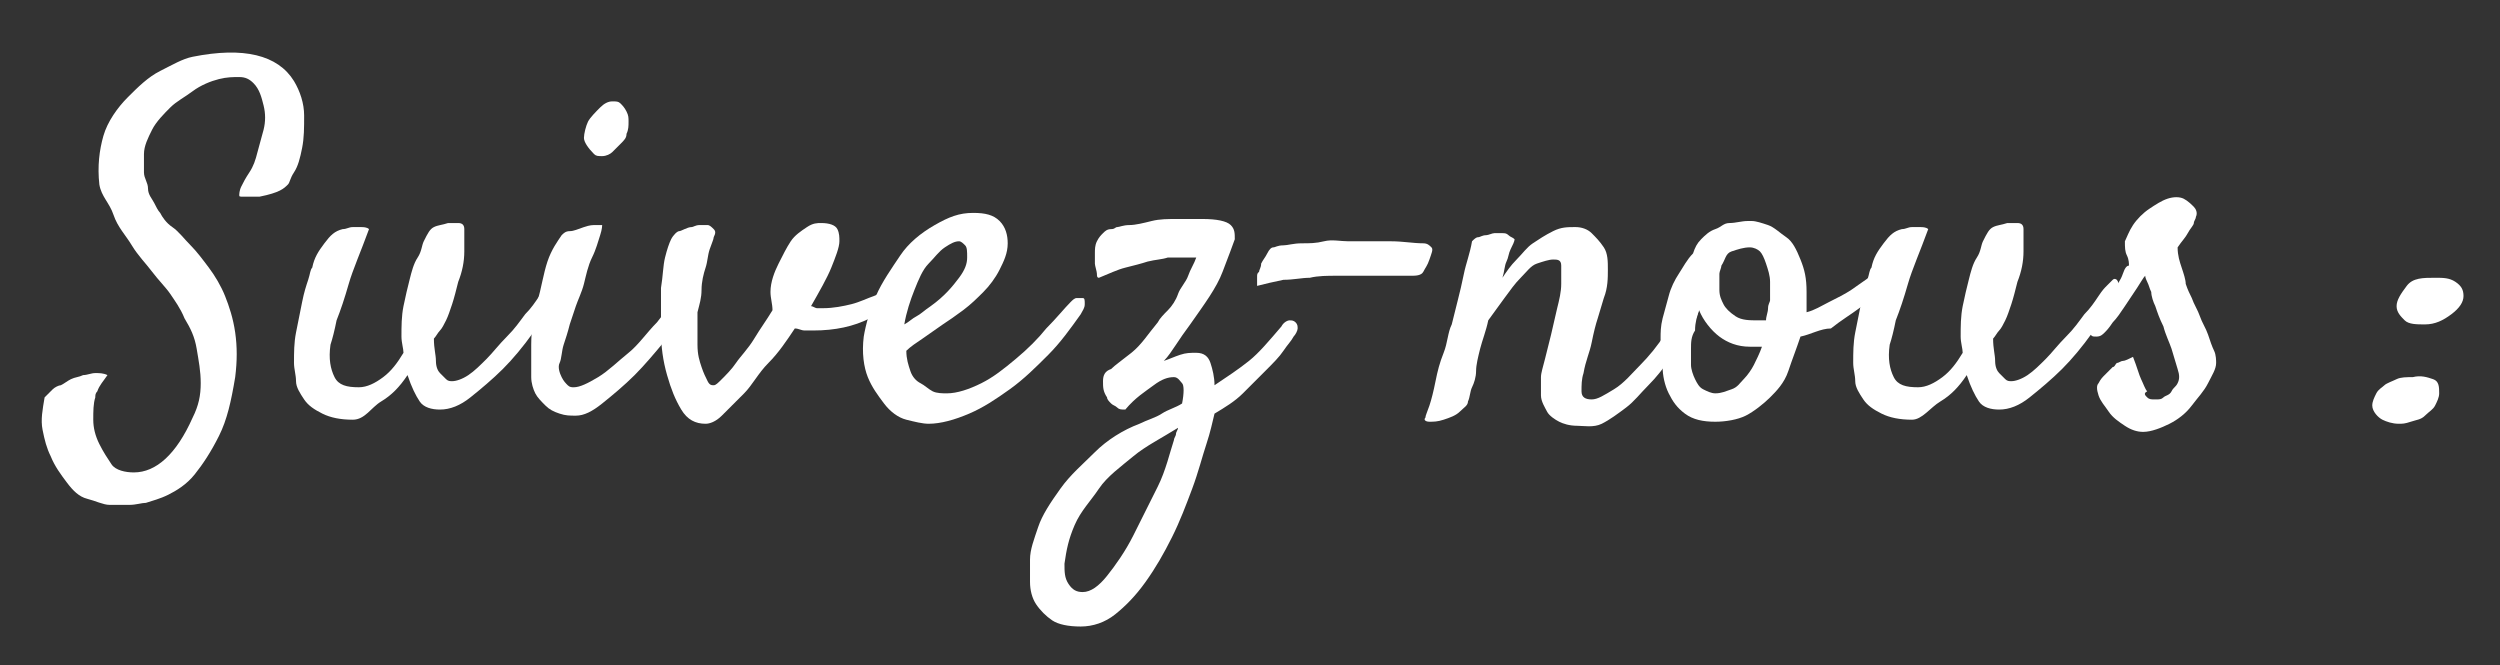
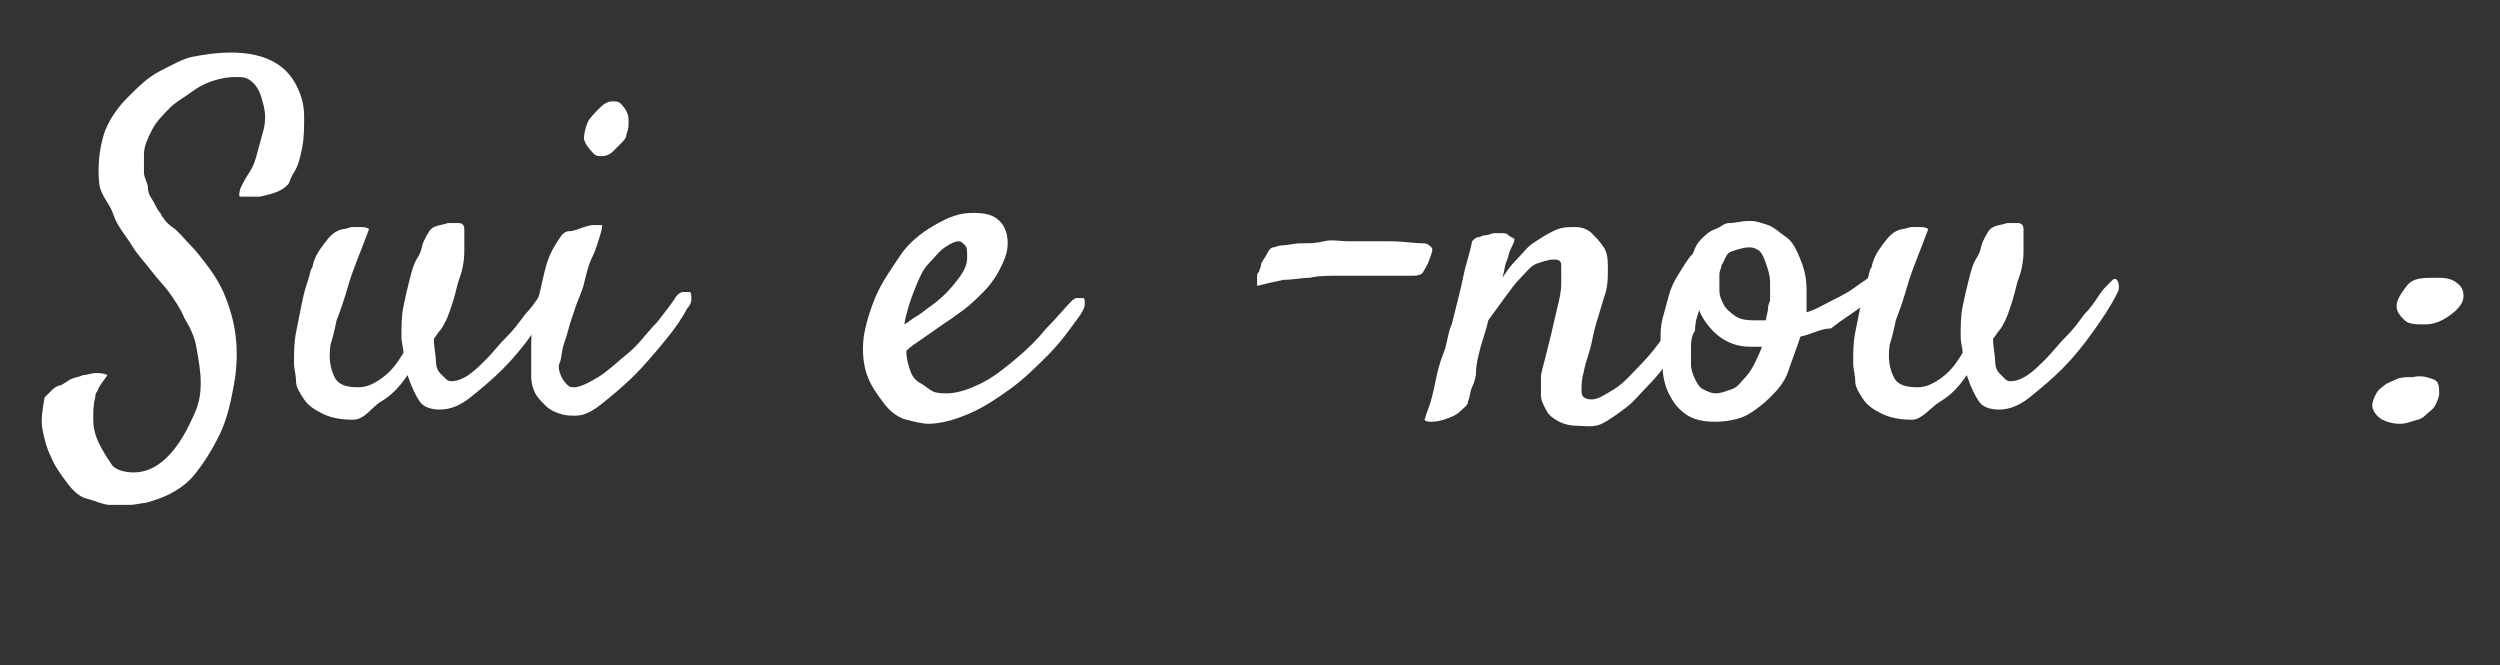
<svg xmlns="http://www.w3.org/2000/svg" version="1.1" id="Calque_1" x="0px" y="0px" viewBox="0 0 123.3 32.8" style="enable-background:new 0 0 123.3 32.8;" xml:space="preserve">
  <rect x="0" y="0" width="123.3" height="32.8" fill="#333333" stroke="none" />
  <style type="text/css">
	.st0{enable-background:new    ;}
	.st1{fill:#FFFFFF;}
</style>
  <g class="st0">
    <path class="st1" d="M11.8,9.6c0,0,0-0.2,0.1-0.4s0.2-0.4,0.4-0.7s0.3-0.6,0.4-1s0.2-0.7,0.3-1.1s0.1-0.8,0-1.2s-0.2-0.8-0.5-1.1   c-0.2-0.2-0.4-0.3-0.7-0.3s-0.6,0-1,0.1S9.9,4.2,9.5,4.5S8.7,5,8.4,5.3S7.7,6,7.5,6.4S7.1,7.2,7.1,7.6c0,0.3,0,0.6,0,0.9   S7.3,9,7.3,9.3s0.2,0.5,0.3,0.7s0.2,0.4,0.3,0.5c0.1,0.2,0.3,0.5,0.6,0.7s0.6,0.6,0.9,0.9s0.6,0.7,0.9,1.1s0.6,0.9,0.8,1.4   s0.4,1.1,0.5,1.8c0.1,0.7,0.1,1.4,0,2.2c-0.2,1.2-0.4,2.1-0.8,2.9s-0.8,1.4-1.2,1.9s-0.9,0.8-1.3,1s-0.8,0.3-1.1,0.4   c-0.2,0-0.5,0.1-0.8,0.1s-0.7,0-1,0s-0.7-0.2-1.1-0.3s-0.7-0.4-1-0.8c-0.3-0.4-0.6-0.8-0.8-1.3c-0.2-0.4-0.3-0.8-0.4-1.3   s0-1,0.1-1.6c0.1-0.1,0.3-0.3,0.4-0.4S2.9,19,3,19c0.2-0.1,0.3-0.2,0.5-0.3c0.2-0.1,0.4-0.1,0.6-0.2c0.2,0,0.4-0.1,0.6-0.1   s0.4,0,0.6,0.1c-0.2,0.3-0.4,0.5-0.5,0.8c-0.1,0.1-0.1,0.2-0.1,0.3c-0.1,0.3-0.1,0.7-0.1,1.1s0.1,0.8,0.3,1.2s0.4,0.7,0.6,1   s0.7,0.4,1.1,0.4c1.1,0,2.1-0.9,2.9-2.7c0.3-0.6,0.4-1.1,0.4-1.7s-0.1-1.1-0.2-1.7s-0.3-1-0.6-1.5c-0.2-0.5-0.5-0.9-0.7-1.2   s-0.6-0.7-0.9-1.1s-0.7-0.8-1-1.3s-0.7-0.9-0.9-1.5S5,9.7,4.9,9.1c-0.1-0.9,0-1.7,0.2-2.4s0.7-1.4,1.2-1.9s1-1,1.6-1.3   s1.1-0.6,1.6-0.7C12,2.3,13.7,2.7,14.5,4C14.8,4.5,15,5.1,15,5.7s0,1.1-0.1,1.6s-0.2,0.9-0.4,1.2S14.3,9,14.2,9.1   c-0.1,0.1-0.2,0.2-0.4,0.3s-0.5,0.2-1,0.3c-0.1,0-0.2,0-0.4,0c-0.1,0-0.2,0-0.4,0S11.8,9.7,11.8,9.6z" />
    <path class="st1" d="M17.4,20.7c-0.6,0-1.1-0.1-1.5-0.3s-0.7-0.4-0.9-0.7s-0.4-0.6-0.4-0.9s-0.1-0.6-0.1-0.9c0-0.5,0-1,0.1-1.5   c0.1-0.5,0.2-1,0.3-1.5s0.2-0.8,0.3-1.1s0.1-0.5,0.2-0.6c0.1-0.5,0.3-0.8,0.6-1.2s0.5-0.6,0.9-0.7c0.2,0,0.3-0.1,0.5-0.1   c0.1,0,0.3,0,0.4,0s0.3,0,0.4,0.1c-0.4,1.1-0.8,2-1,2.7s-0.4,1.3-0.6,1.8c-0.1,0.5-0.2,0.9-0.3,1.2c-0.1,0.7,0,1.2,0.2,1.6   s0.6,0.5,1.2,0.5c0.4,0,0.8-0.2,1.2-0.5s0.7-0.7,1-1.2c0-0.2-0.1-0.5-0.1-0.8c0-0.5,0-1,0.1-1.5s0.2-0.9,0.3-1.3s0.2-0.8,0.4-1.1   s0.2-0.6,0.3-0.8c0.2-0.4,0.3-0.6,0.5-0.7s0.4-0.1,0.7-0.2c0.1,0,0.2,0,0.3,0s0.2,0,0.2,0c0.2,0,0.3,0.1,0.3,0.3c0,0.2,0,0.6,0,1.1   s-0.1,1-0.3,1.5c-0.1,0.4-0.2,0.8-0.3,1.1s-0.2,0.6-0.3,0.8c-0.1,0.2-0.2,0.4-0.3,0.5s-0.2,0.3-0.3,0.4c0,0.5,0.1,0.8,0.1,1.1   s0.1,0.5,0.2,0.6s0.2,0.2,0.3,0.3s0.2,0.1,0.3,0.1c0.2,0,0.5-0.1,0.8-0.3s0.6-0.5,0.9-0.8s0.6-0.7,1-1.1s0.6-0.7,0.9-1.1   c0.3-0.3,0.5-0.6,0.7-0.9s0.3-0.4,0.4-0.5c0.1-0.1,0.2-0.2,0.3-0.3s0.2,0,0.2,0s0.1,0.1,0.1,0.3s0,0.2-0.1,0.4   c-0.3,0.6-0.7,1.2-1.2,1.9s-1,1.3-1.5,1.8s-1.1,1-1.6,1.4s-1,0.6-1.5,0.6c-0.4,0-0.8-0.1-1-0.4s-0.4-0.7-0.6-1.3   c-0.4,0.6-0.8,1-1.3,1.3S18,20.7,17.4,20.7z" />
    <path class="st1" d="M27.7,11.6c0.1-0.1,0.2-0.2,0.4-0.2s0.4-0.1,0.7-0.2s0.4-0.1,0.6-0.1s0.3,0,0.3,0c0,0,0,0.2-0.1,0.5   s-0.2,0.7-0.4,1.1s-0.3,0.9-0.4,1.3s-0.3,0.8-0.4,1.1s-0.2,0.6-0.3,0.9c-0.1,0.4-0.2,0.7-0.3,1s-0.1,0.7-0.2,0.9s0,0.5,0.1,0.7   c0.1,0.2,0.2,0.3,0.3,0.4s0.2,0.1,0.3,0.1c0.3,0,0.7-0.2,1.2-0.5s1-0.8,1.5-1.2s0.9-1,1.4-1.5c0.4-0.5,0.7-0.9,0.9-1.2   c0.1-0.2,0.3-0.3,0.4-0.3s0.2,0,0.3,0s0.1,0.2,0.1,0.3s0,0.3-0.2,0.5c-0.2,0.4-0.6,1-1.1,1.6s-1,1.2-1.5,1.7s-1.1,1-1.6,1.4   s-0.9,0.6-1.3,0.6c-0.3,0-0.5,0-0.8-0.1s-0.5-0.2-0.7-0.4s-0.4-0.4-0.5-0.6s-0.2-0.5-0.2-0.8c0-0.4,0-0.9,0-1.6s0.1-1.4,0.3-2.1   s0.3-1.4,0.5-2S27.5,11.9,27.7,11.6z M30.9,6.6c0,0.2-0.1,0.3-0.3,0.5s-0.3,0.3-0.4,0.4s-0.3,0.2-0.5,0.2s-0.3,0-0.4-0.1   C29,7.3,28.8,7,28.8,6.8s0.1-0.6,0.2-0.8s0.4-0.5,0.6-0.7S30,5,30.2,5s0.3,0,0.4,0.1s0.2,0.2,0.3,0.4S31,5.8,31,6S31,6.4,30.9,6.6z   " />
-     <path class="st1" d="M39.2,16.2c-0.4,0.6-0.8,1.2-1.3,1.7s-0.8,1.1-1.2,1.5s-0.8,0.8-1.1,1.1s-0.6,0.4-0.8,0.4   c-0.5,0-0.9-0.2-1.2-0.7s-0.5-1-0.7-1.7s-0.3-1.4-0.3-2.2c0-0.8,0-1.5,0-2.1c0.1-0.6,0.1-1.1,0.2-1.5s0.2-0.7,0.3-0.9   s0.3-0.4,0.4-0.4s0.4-0.2,0.6-0.2c0.1,0,0.2-0.1,0.4-0.1s0.3,0,0.4,0s0.2,0.1,0.3,0.2s0.1,0.2,0,0.4c0,0.1-0.1,0.3-0.2,0.6   s-0.1,0.6-0.2,0.9s-0.2,0.7-0.2,1.1s-0.1,0.7-0.2,1.1c0,0.6,0,1.1,0,1.6s0.1,0.8,0.2,1.1s0.2,0.5,0.3,0.7s0.2,0.2,0.3,0.2   c0.1,0,0.2-0.1,0.4-0.3s0.5-0.5,0.7-0.8s0.6-0.7,0.9-1.2s0.6-0.9,0.9-1.4C38.1,15,38,14.7,38,14.4c0-0.5,0.2-1,0.4-1.4   s0.4-0.8,0.6-1.1s0.5-0.5,0.8-0.7s0.5-0.2,0.7-0.2c0.4,0,0.7,0.1,0.8,0.3s0.1,0.4,0.1,0.6c0,0.3-0.2,0.8-0.4,1.3s-0.6,1.2-1,1.9   c0.1,0,0.2,0.1,0.3,0.1s0.2,0,0.3,0c0.5,0,1-0.1,1.4-0.2s0.8-0.3,1.1-0.4s0.6-0.4,0.8-0.6s0.4-0.4,0.6-0.5c0.1-0.1,0.2-0.1,0.3-0.1   s0.2,0,0.2,0.1s0.1,0.1,0.1,0.2s0,0.2-0.1,0.3c-0.6,0.7-1.2,1.2-2.1,1.7c-0.8,0.4-1.7,0.6-2.8,0.6c-0.1,0-0.2,0-0.4,0   S39.4,16.2,39.2,16.2z" />
    <path class="st1" d="M53.3,15.5c-0.5,0.7-1,1.4-1.6,2s-1.2,1.2-1.9,1.7s-1.3,0.9-2,1.2s-1.4,0.5-2,0.5c-0.3,0-0.7-0.1-1.1-0.2   s-0.8-0.4-1.1-0.8s-0.6-0.8-0.8-1.3s-0.3-1.2-0.2-2c0.1-0.6,0.3-1.3,0.6-2s0.8-1.4,1.2-2s1-1.1,1.7-1.5s1.2-0.6,1.9-0.6   c0.6,0,1,0.1,1.3,0.4s0.4,0.7,0.4,1.1c0,0.5-0.2,0.9-0.4,1.3s-0.5,0.8-0.8,1.1s-0.6,0.6-1,0.9s-0.7,0.5-1,0.7   c-0.3,0.2-0.7,0.5-1,0.7s-0.6,0.4-0.8,0.6c0,0.4,0.1,0.7,0.2,1s0.3,0.5,0.5,0.6s0.4,0.3,0.6,0.4s0.5,0.1,0.7,0.1   c0.5,0,1.1-0.2,1.7-0.5s1.1-0.7,1.7-1.2s1.1-1,1.5-1.5c0.5-0.5,0.9-1,1.2-1.3c0.1-0.1,0.2-0.2,0.3-0.2s0.2,0,0.3,0s0.1,0.1,0.1,0.3   S53.4,15.3,53.3,15.5z M47.3,11.9c-0.2,0-0.4,0.1-0.7,0.3s-0.5,0.5-0.8,0.8s-0.5,0.8-0.7,1.3s-0.4,1.1-0.5,1.7   c0.2-0.1,0.4-0.3,0.6-0.4s0.4-0.3,0.7-0.5c0.7-0.5,1.1-1,1.4-1.4s0.4-0.7,0.4-1c0-0.3,0-0.5-0.1-0.6S47.4,11.9,47.3,11.9z" />
-     <path class="st1" d="M63.8,16.6c-0.1,0.2-0.3,0.4-0.5,0.7c-0.2,0.3-0.5,0.6-0.9,1s-0.7,0.7-1.1,1.1s-0.9,0.7-1.4,1   c-0.1,0.4-0.2,0.9-0.4,1.5s-0.4,1.4-0.7,2.2s-0.6,1.6-1,2.4s-0.8,1.5-1.3,2.2s-1,1.2-1.5,1.6s-1.1,0.6-1.7,0.6s-1.1-0.1-1.4-0.3   s-0.6-0.5-0.8-0.8s-0.3-0.7-0.3-1.1s0-0.8,0-1.1c0-0.5,0.2-1,0.4-1.6s0.6-1.2,1.1-1.9s1.1-1.2,1.7-1.8s1.4-1.1,2.2-1.4   c0.4-0.2,0.8-0.3,1.1-0.5s0.7-0.3,1-0.5c0.1-0.5,0.1-0.9,0-1s-0.2-0.3-0.4-0.3c-0.3,0-0.6,0.1-1,0.4s-0.9,0.6-1.4,1.2   c-0.2,0-0.3,0-0.4-0.1s-0.2-0.1-0.3-0.2c-0.1-0.1-0.2-0.2-0.2-0.3c-0.2-0.3-0.2-0.5-0.2-0.8s0.1-0.5,0.4-0.6c0.2-0.2,0.5-0.4,1-0.8   s0.8-0.9,1.3-1.5c0.1-0.2,0.3-0.4,0.5-0.6s0.4-0.5,0.5-0.8s0.4-0.6,0.5-0.9s0.3-0.6,0.4-0.9c-0.3,0-0.8,0-1.4,0   c-0.3,0.1-0.6,0.1-1,0.2c-0.3,0.1-0.7,0.2-1.1,0.3s-0.8,0.3-1.3,0.5c-0.1,0-0.1-0.1-0.1-0.2S54,13.1,54,13c0-0.1,0-0.3,0-0.5   c0-0.2,0-0.4,0.1-0.6s0.2-0.3,0.3-0.4s0.2-0.2,0.4-0.2s0.2-0.1,0.3-0.1c0.1,0,0.3-0.1,0.6-0.1s0.7-0.1,1.1-0.2s0.8-0.1,1.3-0.1   s0.8,0,1.2,0c0.7,0,1.2,0.1,1.4,0.3s0.2,0.4,0.2,0.7c-0.1,0.3-0.3,0.8-0.6,1.6S59.4,15,58.7,16c-0.3,0.4-0.5,0.7-0.7,1   s-0.4,0.6-0.6,0.8c0.3-0.1,0.5-0.2,0.8-0.3s0.5-0.1,0.8-0.1c0.4,0,0.6,0.2,0.7,0.5s0.2,0.7,0.2,1.1c0.6-0.4,1.2-0.8,1.7-1.2   s1-1,1.6-1.7c0.1-0.2,0.3-0.3,0.4-0.3s0.2,0,0.3,0.1s0.1,0.2,0.1,0.3S63.9,16.5,63.8,16.6z M57.9,21.7c0-0.1,0.1-0.2,0.1-0.3   s0.1-0.2,0.1-0.3c-0.8,0.5-1.6,0.9-2.2,1.4s-1.3,1-1.7,1.6s-0.9,1.1-1.2,1.8s-0.4,1.2-0.5,1.9c0,0.4,0,0.7,0.2,1s0.4,0.4,0.7,0.4   c0.4,0,0.8-0.3,1.2-0.8s0.9-1.2,1.3-2s0.8-1.6,1.2-2.4S57.7,22.3,57.9,21.7z" />
    <path class="st1" d="M69.6,13.6c-0.4,0-1,0-1.7,0s-1.3,0-2,0c-0.4,0-0.9,0-1.3,0.1c-0.4,0-0.8,0.1-1.3,0.1   c-0.5,0.1-0.9,0.2-1.3,0.3c0-0.1,0-0.2,0-0.4s0-0.2,0.1-0.3c0-0.1,0.1-0.2,0.1-0.4c0.1-0.2,0.2-0.3,0.3-0.5s0.2-0.3,0.3-0.3   c0.1,0,0.2-0.1,0.5-0.1c0.2,0,0.5-0.1,0.9-0.1s0.7,0,1.1-0.1s0.8,0,1.2,0c0.8,0,1.5,0,2.1,0s1.1,0.1,1.6,0.1c0.2,0,0.3,0.1,0.4,0.2   s0,0.3-0.1,0.6c-0.1,0.3-0.2,0.4-0.3,0.6S69.8,13.6,69.6,13.6z" />
    <path class="st1" d="M77.8,21c-0.4,0-0.7-0.1-0.9-0.2s-0.5-0.3-0.6-0.5s-0.3-0.5-0.3-0.8s0-0.6,0-0.9c0-0.2,0.1-0.5,0.2-0.9   s0.2-0.8,0.3-1.2s0.2-0.9,0.3-1.3s0.2-0.8,0.2-1.2s0-0.6,0-0.9s-0.2-0.3-0.4-0.3c-0.2,0-0.5,0.1-0.8,0.2s-0.5,0.4-0.8,0.7   s-0.5,0.6-0.8,1s-0.5,0.7-0.8,1.1c-0.1,0.5-0.3,1-0.4,1.4s-0.2,0.8-0.2,1.1s-0.1,0.6-0.2,0.8s-0.1,0.5-0.2,0.7   c0,0.2-0.2,0.3-0.4,0.5s-0.5,0.3-0.8,0.4s-0.5,0.1-0.7,0.1s-0.3-0.1-0.2-0.2c0-0.1,0.1-0.3,0.2-0.6s0.2-0.7,0.3-1.2   s0.2-0.9,0.4-1.4s0.2-1,0.4-1.4c0.1-0.4,0.2-0.8,0.3-1.2c0.1-0.4,0.2-0.8,0.3-1.3s0.3-1,0.4-1.6c0.1-0.1,0.2-0.2,0.3-0.2   s0.2-0.1,0.4-0.1c0.1,0,0.3-0.1,0.4-0.1c0.1,0,0.2,0,0.4,0c0.1,0,0.2,0,0.3,0.1s0.2,0.1,0.3,0.2c0,0.1-0.1,0.3-0.2,0.5   s-0.1,0.4-0.2,0.6c-0.1,0.2-0.1,0.5-0.2,0.8c0.2-0.3,0.4-0.6,0.7-0.9s0.5-0.6,0.8-0.8s0.6-0.4,1-0.6s0.7-0.2,1.1-0.2   c0.3,0,0.6,0.1,0.8,0.3s0.4,0.4,0.6,0.7s0.2,0.7,0.2,1.1s0,0.9-0.2,1.4l-0.3,1c-0.1,0.3-0.2,0.7-0.3,1.2s-0.3,0.9-0.4,1.5   c-0.1,0.3-0.1,0.6-0.1,0.9s0.2,0.4,0.5,0.4s0.6-0.2,1.1-0.5s0.9-0.8,1.3-1.2s0.9-1,1.2-1.5c0.4-0.5,0.7-0.9,0.9-1.2   c0.1-0.2,0.3-0.3,0.4-0.4s0.2-0.1,0.3,0s0.1,0.2,0.1,0.3s-0.1,0.4-0.2,0.6c-0.1,0.2-0.3,0.5-0.5,0.9c-0.2,0.4-0.5,0.7-0.8,1.1   s-0.6,0.8-1,1.2s-0.7,0.8-1.1,1.1s-0.8,0.6-1.2,0.8S78.1,21,77.8,21z" />
    <path class="st1" d="M88.8,16.6c-0.2,0.6-0.4,1.1-0.6,1.7s-0.6,1-0.9,1.3s-0.8,0.7-1.2,0.9s-1,0.3-1.5,0.3c-0.6,0-1.1-0.1-1.5-0.4   s-0.6-0.6-0.8-1s-0.3-0.9-0.3-1.3s-0.1-0.9-0.1-1.4c0-0.3,0-0.6,0.1-1c0.1-0.4,0.2-0.7,0.3-1.1s0.3-0.8,0.5-1.1s0.4-0.7,0.7-1   c0.1-0.3,0.2-0.5,0.4-0.7s0.4-0.4,0.7-0.5S85,11,85.3,11s0.6-0.1,0.9-0.1c0,0,0.1,0,0.1,0s0.1,0,0.1,0c0.2,0,0.5,0.1,0.8,0.2   s0.6,0.4,0.9,0.6s0.5,0.6,0.7,1.1s0.3,0.9,0.3,1.6c0,0.1,0,0.3,0,0.5s0,0.3,0,0.5c0.4-0.1,0.7-0.3,1.1-0.5s0.8-0.4,1.1-0.6   s0.7-0.5,1-0.7s0.6-0.4,0.8-0.6c0.2-0.1,0.3-0.2,0.4-0.2s0.2,0,0.2,0.1s0.1,0.2,0,0.3s-0.1,0.3-0.3,0.5c-0.1,0.1-0.3,0.3-0.6,0.6   s-0.7,0.6-1.1,0.9s-0.9,0.6-1.4,1C89.8,16.2,89.3,16.5,88.8,16.6z M83.4,17.2c0,0.3,0,0.6,0,0.8s0.1,0.5,0.2,0.7s0.2,0.4,0.4,0.5   s0.4,0.2,0.6,0.2c0.3,0,0.5-0.1,0.8-0.2s0.4-0.3,0.6-0.5s0.4-0.5,0.5-0.7s0.3-0.6,0.4-0.9c-0.1,0-0.2,0-0.3,0s-0.2,0-0.3,0   c-0.6,0-1.1-0.2-1.5-0.5s-0.8-0.8-1-1.3c-0.1,0.3-0.2,0.6-0.2,1C83.4,16.6,83.4,16.9,83.4,17.2z M84.9,13.1c0,0.1-0.1,0.3-0.1,0.4   c0,0.2,0,0.5,0,0.8s0.1,0.5,0.2,0.7s0.3,0.4,0.6,0.6s0.7,0.2,1.1,0.2c0.1,0,0.2,0,0.2,0s0.2,0,0.2,0c0-0.2,0.1-0.4,0.1-0.6   s0.1-0.3,0.1-0.4c0-0.3,0-0.6,0-0.9s-0.1-0.6-0.2-0.9s-0.2-0.5-0.3-0.6s-0.3-0.2-0.5-0.2c-0.3,0-0.6,0.1-0.9,0.2   S85.1,12.8,84.9,13.1z" />
    <path class="st1" d="M94.3,20.7c-0.6,0-1.1-0.1-1.5-0.3s-0.7-0.4-0.9-0.7s-0.4-0.6-0.4-0.9s-0.1-0.6-0.1-0.9c0-0.5,0-1,0.1-1.5   c0.1-0.5,0.2-1,0.3-1.5s0.2-0.8,0.3-1.1s0.1-0.5,0.2-0.6c0.1-0.5,0.3-0.8,0.6-1.2s0.5-0.6,0.9-0.7c0.2,0,0.3-0.1,0.5-0.1   c0.1,0,0.3,0,0.4,0s0.3,0,0.4,0.1c-0.4,1.1-0.8,2-1,2.7s-0.4,1.3-0.6,1.8c-0.1,0.5-0.2,0.9-0.3,1.2c-0.1,0.7,0,1.2,0.2,1.6   s0.6,0.5,1.2,0.5c0.4,0,0.8-0.2,1.2-0.5s0.7-0.7,1-1.2c0-0.2-0.1-0.5-0.1-0.8c0-0.5,0-1,0.1-1.5s0.2-0.9,0.3-1.3s0.2-0.8,0.4-1.1   s0.2-0.6,0.3-0.8c0.2-0.4,0.3-0.6,0.5-0.7s0.4-0.1,0.7-0.2c0.1,0,0.2,0,0.3,0s0.2,0,0.2,0c0.2,0,0.3,0.1,0.3,0.3c0,0.2,0,0.6,0,1.1   s-0.1,1-0.3,1.5c-0.1,0.4-0.2,0.8-0.3,1.1s-0.2,0.6-0.3,0.8c-0.1,0.2-0.2,0.4-0.3,0.5s-0.2,0.3-0.3,0.4c0,0.5,0.1,0.8,0.1,1.1   s0.1,0.5,0.2,0.6s0.2,0.2,0.3,0.3s0.2,0.1,0.3,0.1c0.2,0,0.5-0.1,0.8-0.3s0.6-0.5,0.9-0.8s0.6-0.7,1-1.1s0.6-0.7,0.9-1.1   c0.3-0.3,0.5-0.6,0.7-0.9s0.3-0.4,0.4-0.5c0.1-0.1,0.2-0.2,0.3-0.3s0.2,0,0.2,0s0.1,0.1,0.1,0.3s0,0.2-0.1,0.4   c-0.3,0.6-0.7,1.2-1.2,1.9s-1,1.3-1.5,1.8s-1.1,1-1.6,1.4s-1,0.6-1.5,0.6c-0.4,0-0.8-0.1-1-0.4s-0.4-0.7-0.6-1.3   c-0.4,0.6-0.8,1-1.3,1.3S94.8,20.7,94.3,20.7z" />
-     <path class="st1" d="M105.9,19.6c0.1,0.1,0.2,0.1,0.4,0.1s0.3,0,0.4-0.1s0.3-0.1,0.4-0.3s0.2-0.2,0.3-0.4s0.1-0.4,0-0.7   s-0.2-0.7-0.3-1s-0.3-0.7-0.4-1.1c-0.2-0.4-0.3-0.7-0.4-1c-0.1-0.2-0.2-0.5-0.2-0.7c-0.1-0.2-0.1-0.3-0.2-0.5s-0.1-0.3-0.1-0.3   c-0.1,0.1-0.2,0.3-0.4,0.6s-0.4,0.6-0.6,0.9s-0.4,0.6-0.6,0.8c-0.2,0.3-0.3,0.4-0.4,0.5c-0.1,0.1-0.2,0.2-0.4,0.2s-0.2,0-0.3-0.1   s-0.1-0.2-0.1-0.3s0.1-0.3,0.2-0.5c0.1-0.1,0.2-0.3,0.4-0.6s0.4-0.6,0.6-0.8s0.4-0.5,0.5-0.8s0.2-0.4,0.3-0.4c0-0.1,0-0.3-0.1-0.5   s-0.1-0.4-0.1-0.7c0.1-0.2,0.2-0.5,0.4-0.8s0.5-0.6,0.8-0.8s0.6-0.4,0.9-0.5s0.6-0.1,0.8,0c0.2,0.1,0.4,0.3,0.5,0.4   s0.2,0.3,0.1,0.5c0,0.1-0.1,0.2-0.1,0.3s-0.2,0.3-0.3,0.5s-0.3,0.4-0.5,0.7c0,0.4,0.1,0.7,0.2,1s0.2,0.6,0.2,0.8   c0.1,0.3,0.2,0.5,0.3,0.7c0.1,0.3,0.3,0.6,0.4,0.9s0.3,0.6,0.4,0.9s0.2,0.6,0.3,0.8s0.1,0.5,0.1,0.6c0,0.3-0.2,0.6-0.4,1   s-0.5,0.7-0.8,1.1s-0.7,0.7-1.1,0.9s-0.9,0.4-1.3,0.4c-0.3,0-0.6-0.1-0.9-0.3s-0.6-0.4-0.8-0.7s-0.4-0.5-0.5-0.8s-0.1-0.5,0-0.6   c0.1-0.2,0.2-0.3,0.3-0.4s0.2-0.2,0.4-0.4c0.1,0,0.1-0.1,0.2-0.2c0.1,0,0.2-0.1,0.3-0.1s0.3-0.1,0.5-0.2c0.2,0.5,0.3,0.9,0.4,1.1   s0.2,0.5,0.3,0.6C105.7,19.4,105.8,19.5,105.9,19.6z" />
    <path class="st1" d="M119,18.6c0.4-0.1,0.7,0,1,0.1s0.3,0.4,0.3,0.7c0,0.2-0.1,0.4-0.2,0.6s-0.3,0.3-0.5,0.5s-0.4,0.2-0.7,0.3   s-0.4,0.1-0.6,0.1c-0.3,0-0.6-0.1-0.8-0.2S117,20.3,117,20c0-0.2,0.1-0.4,0.2-0.6s0.3-0.3,0.4-0.4s0.4-0.2,0.6-0.3   S118.7,18.6,119,18.6z M120.1,13.7c0.4,0,0.7,0,1,0.2s0.4,0.4,0.4,0.7c0,0.3-0.2,0.6-0.6,0.9s-0.8,0.5-1.3,0.5c-0.4,0-0.8,0-1-0.2   s-0.4-0.4-0.4-0.7c0-0.3,0.2-0.6,0.5-1S119.5,13.7,120.1,13.7z" />
  </g>
</svg>